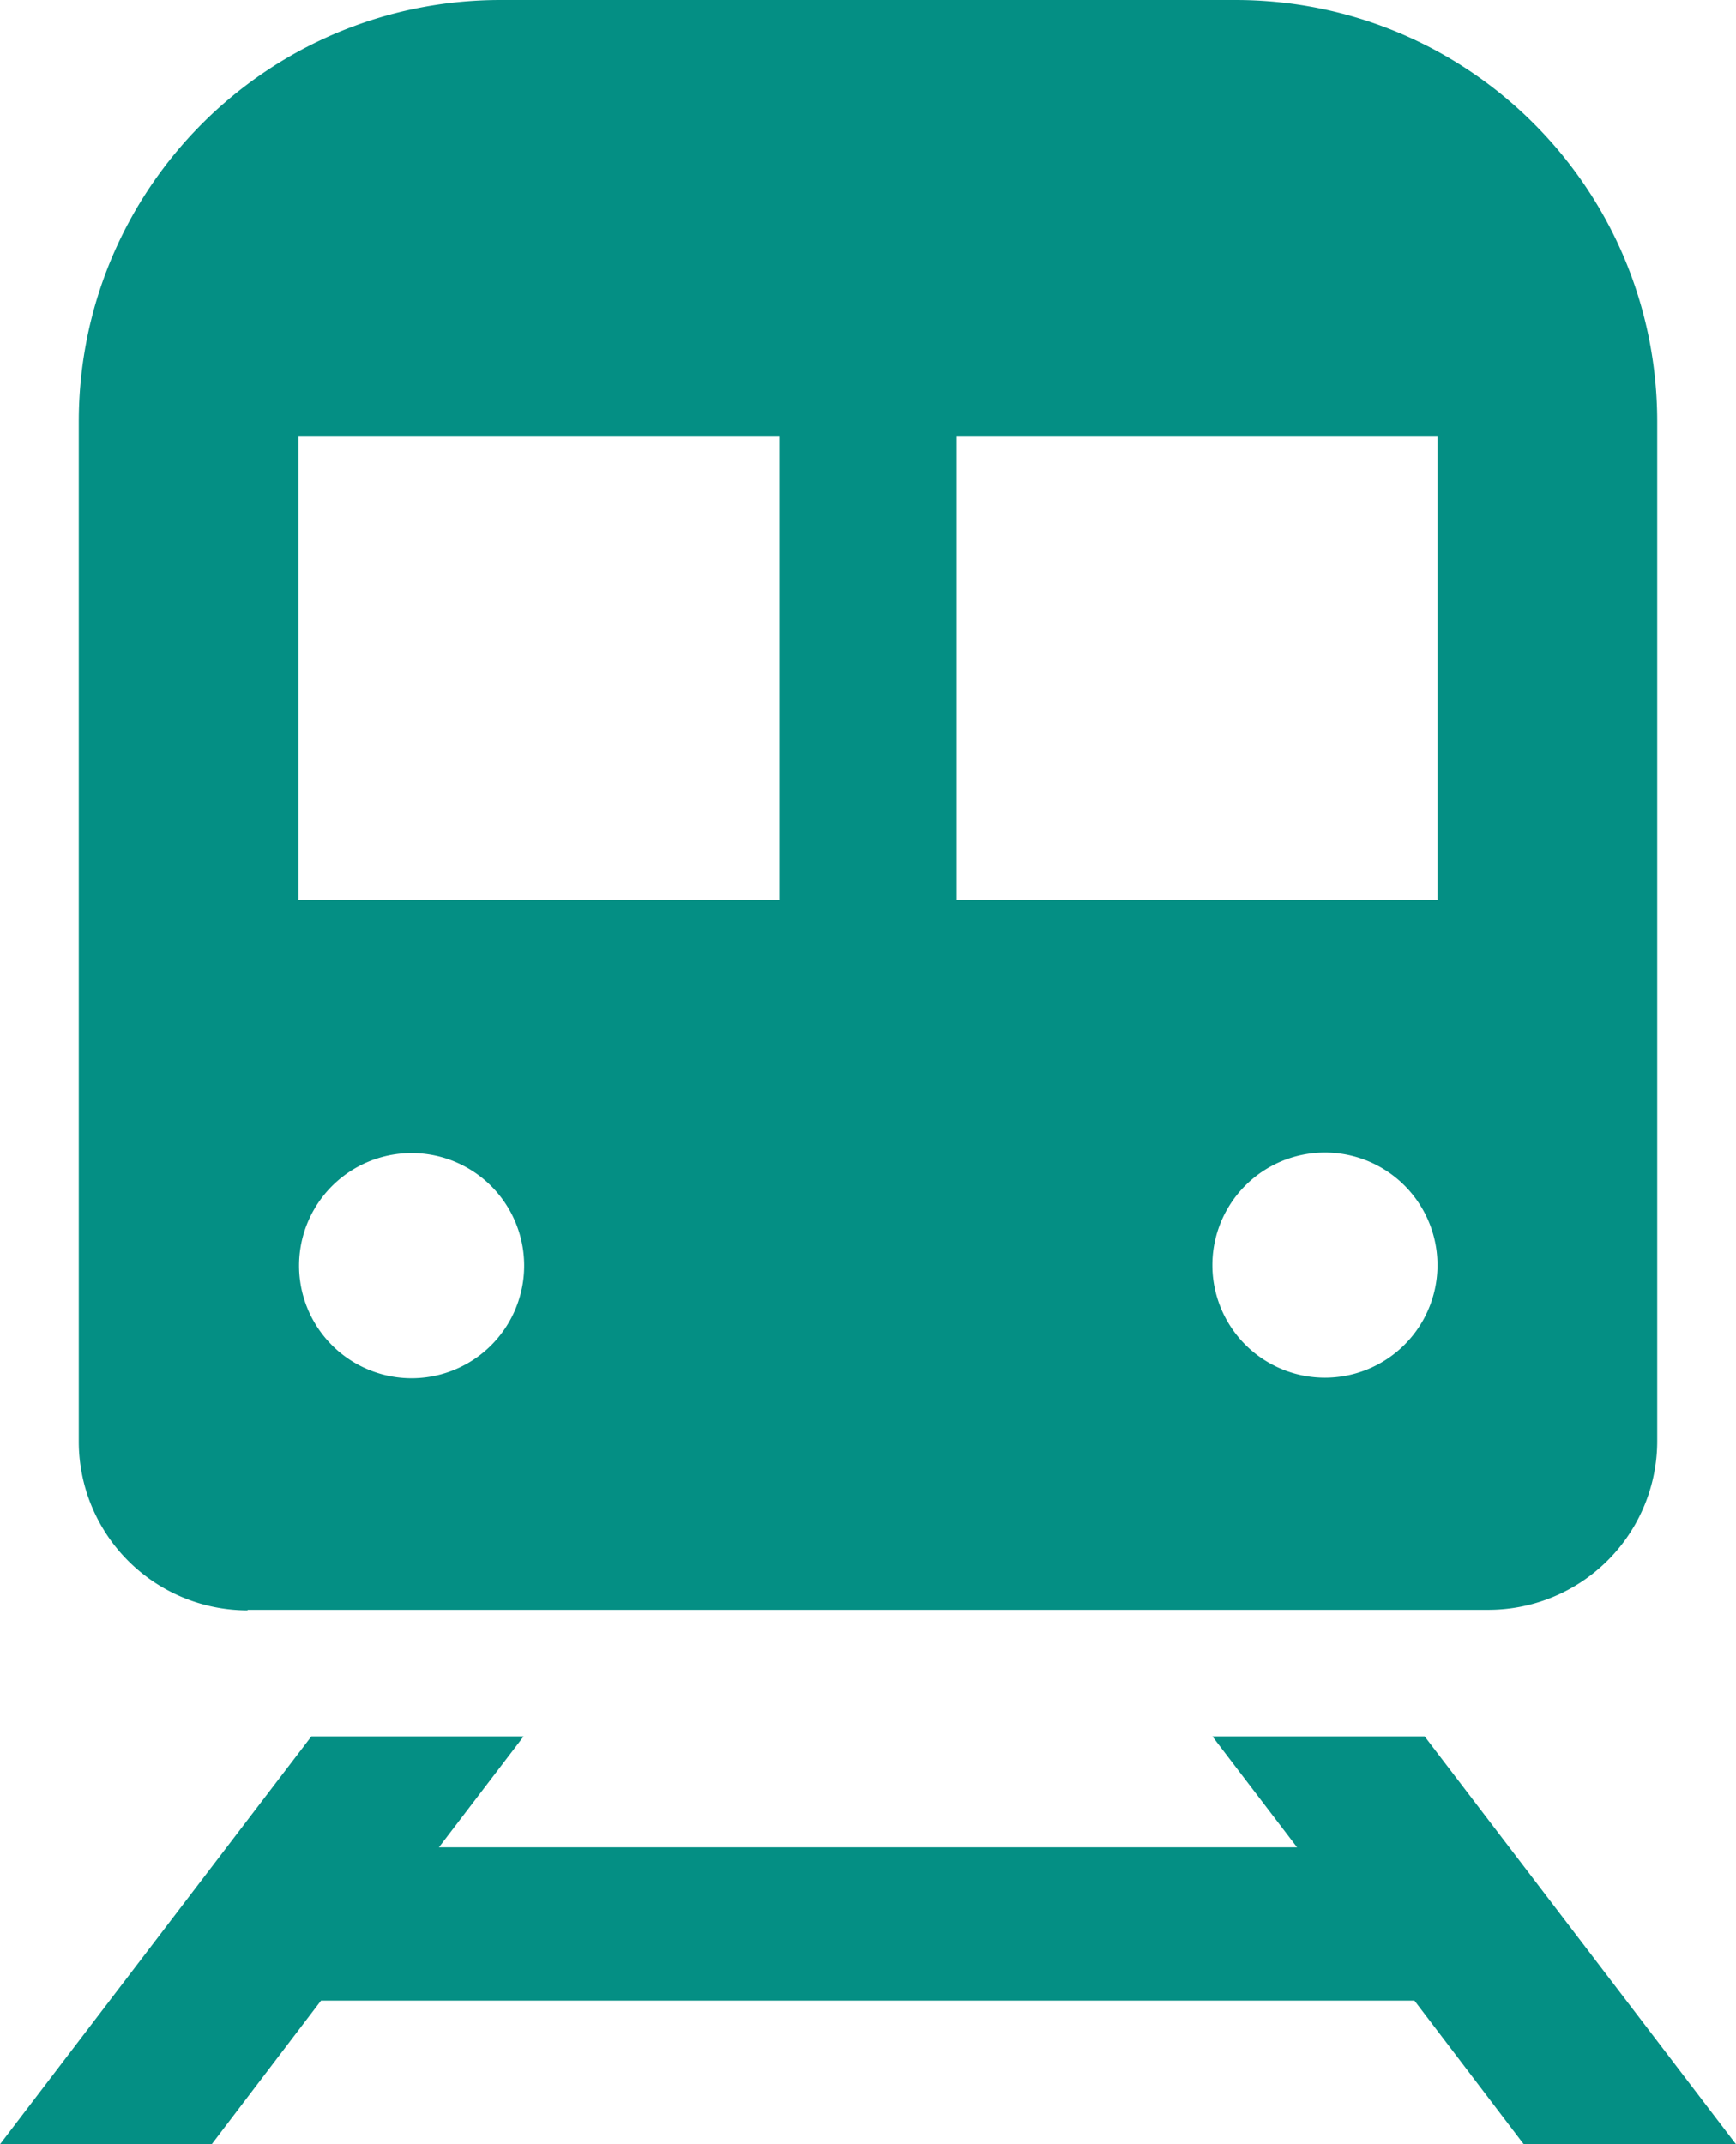
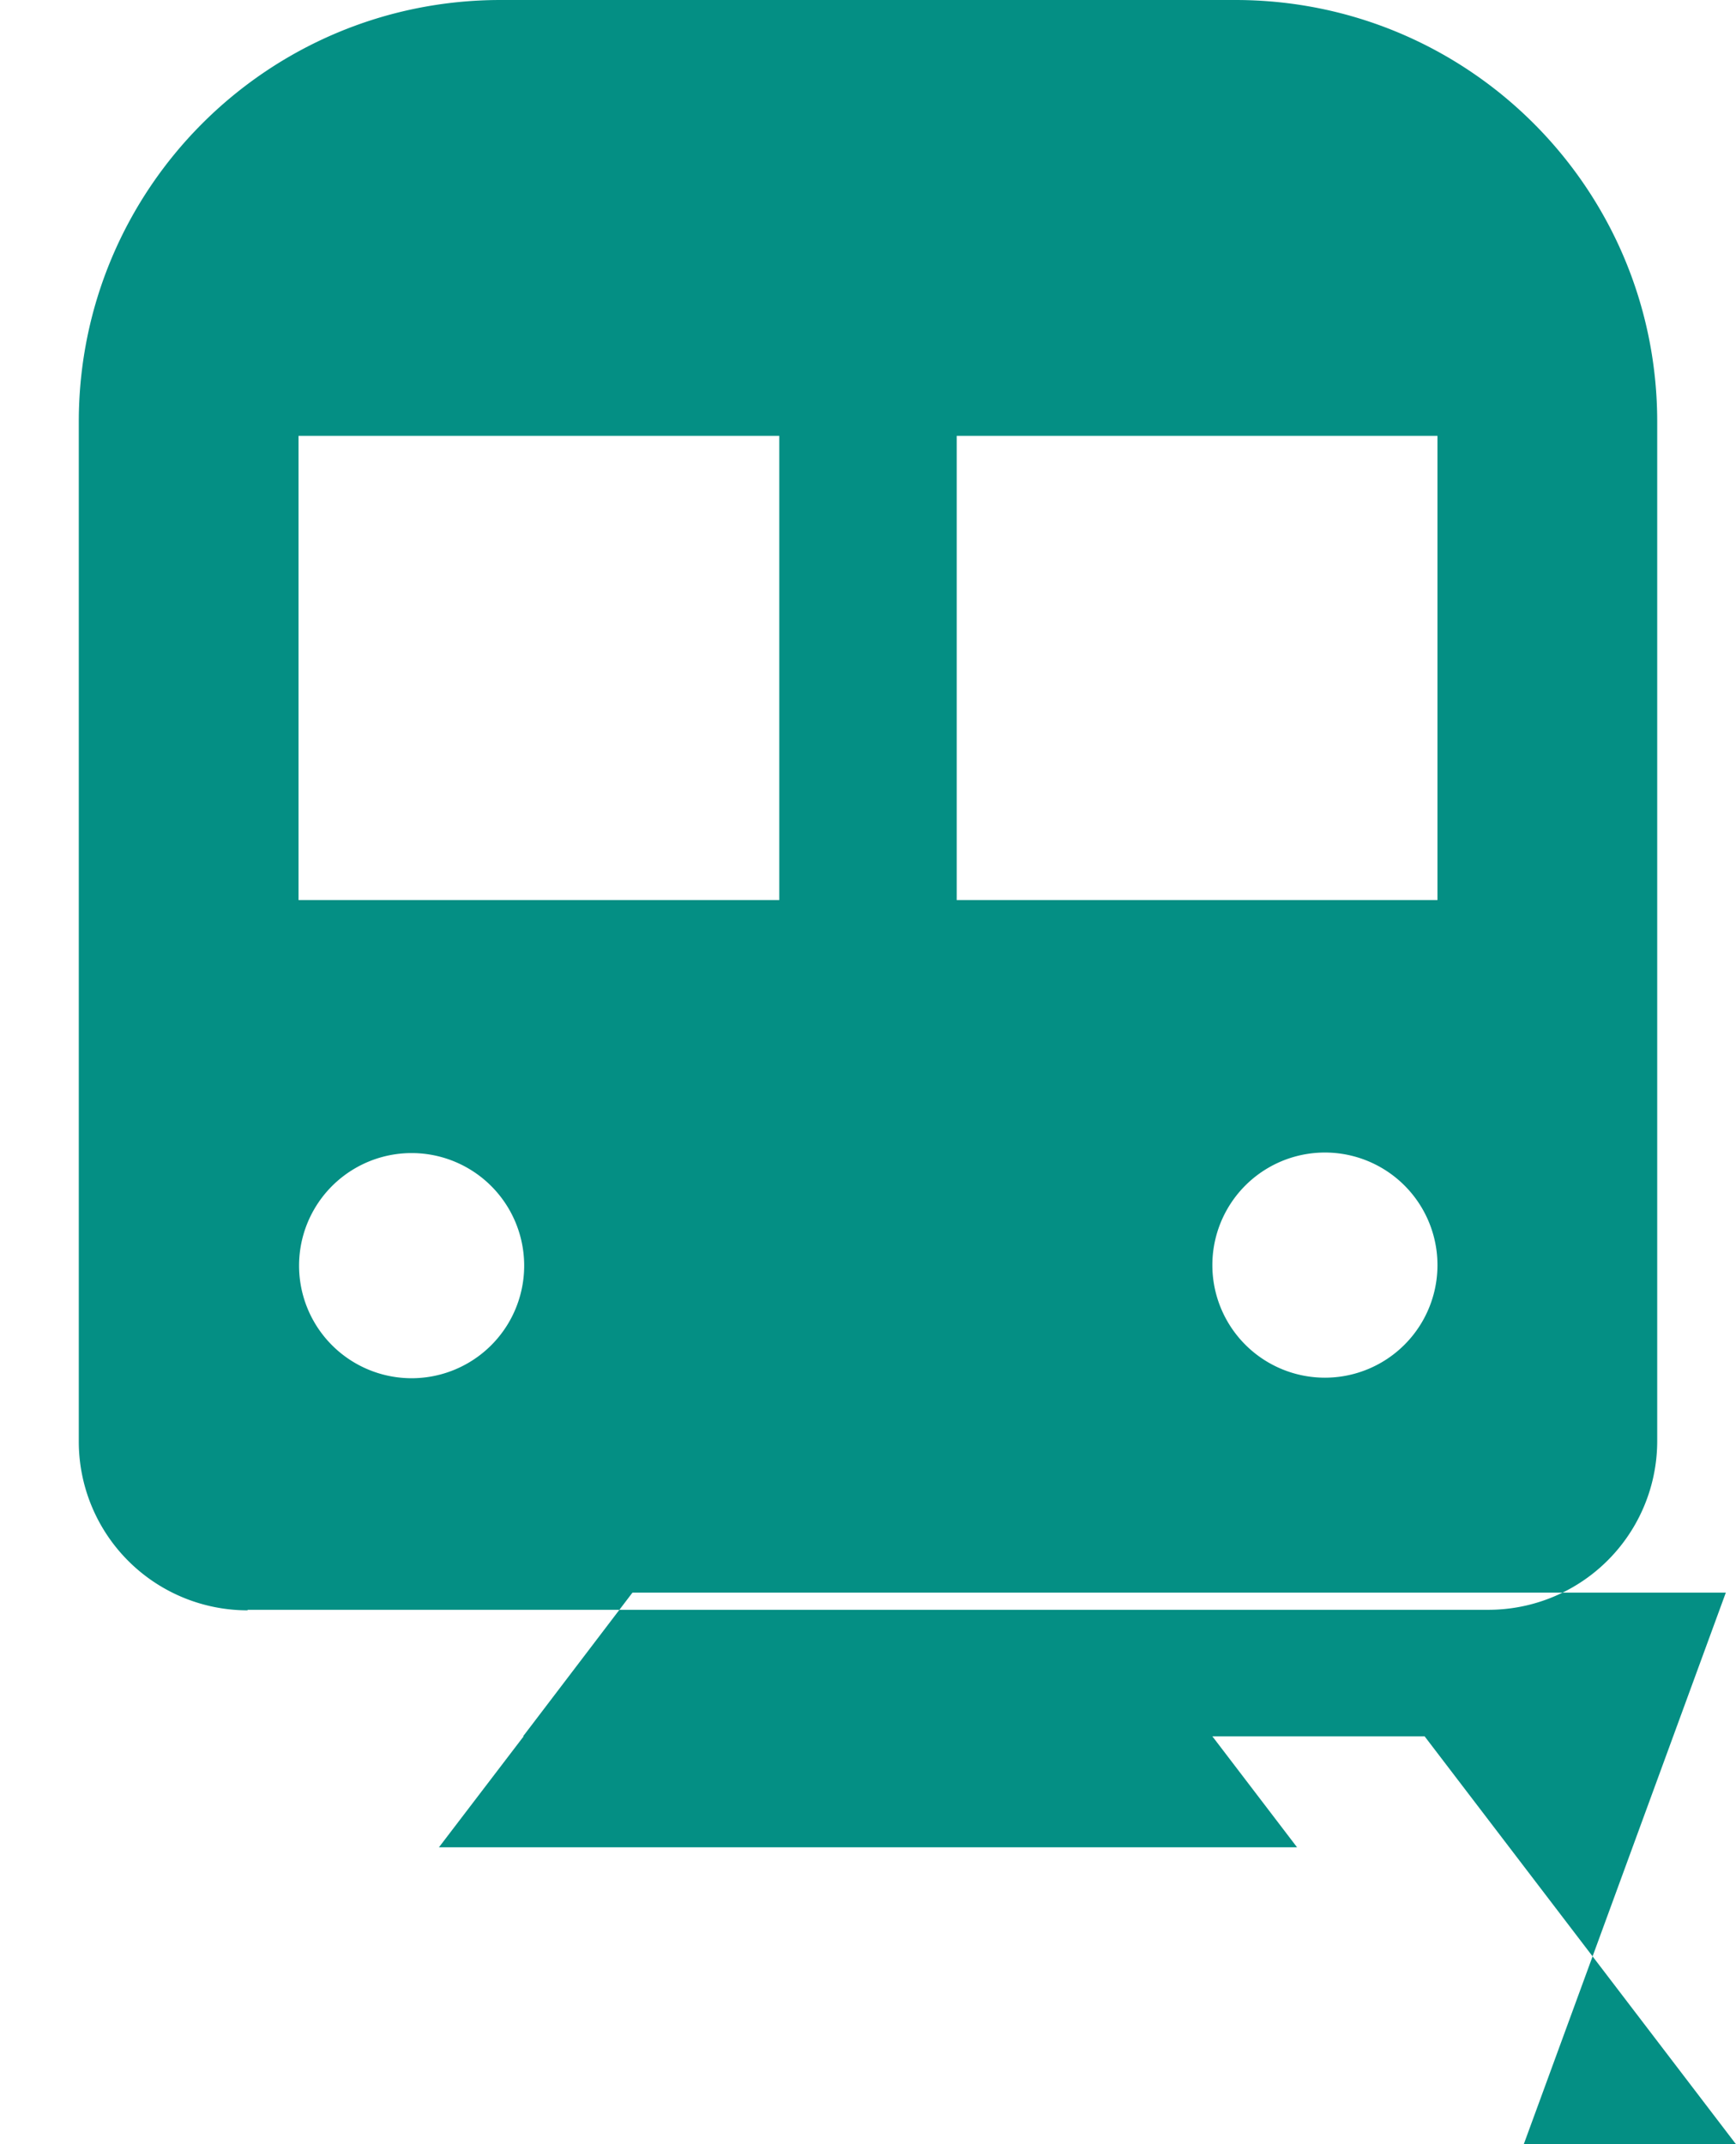
<svg xmlns="http://www.w3.org/2000/svg" viewBox="0 0 32.39 40">
  <defs>
    <style>.cls-1{fill:#048f84}</style>
  </defs>
  <g>
-     <path class="cls-1" d="M4.62 30.03h23.15a3.15 3.15 0 0 0 3.15-3.15V7.87C30.92 3.52 27.4 0 23.05 0H9.34C4.99 0 1.47 3.52 1.47 7.87v19.02a3.15 3.15 0 0 0 3.15 3.15Zm20.1-4.33a2.1 2.1 0 1 1 0-4.2 2.1 2.1 0 0 1 0 4.2Zm2.1-17.57v8.66h-8.97V8.13h8.97Zm-21.24 0h8.96v8.66H5.57V8.13Zm2.1 13.38a2.1 2.1 0 1 1 0 4.2 2.1 2.1 0 0 1 0-4.2ZM28.43 40h3.96l-5.81-7.61h-3.96l1.58 2.07H8.19l1.58-2.07H5.81L0 40h3.95l2.04-2.68h20.4L28.43 40Z" />
+     <path class="cls-1" d="M4.62 30.03h23.15a3.15 3.15 0 0 0 3.15-3.15V7.87C30.92 3.52 27.4 0 23.05 0H9.34C4.99 0 1.47 3.52 1.47 7.87v19.02a3.15 3.15 0 0 0 3.15 3.15Zm20.1-4.33a2.1 2.1 0 1 1 0-4.2 2.1 2.1 0 0 1 0 4.2Zm2.1-17.57v8.66h-8.97V8.13h8.97Zm-21.24 0h8.96v8.66H5.57V8.13Zm2.1 13.38a2.1 2.1 0 1 1 0 4.2 2.1 2.1 0 0 1 0-4.2ZM28.43 40h3.96l-5.81-7.61h-3.96l1.58 2.07H8.19l1.58-2.07H5.81h3.95l2.04-2.68h20.4L28.43 40Z" />
  </g>
</svg>